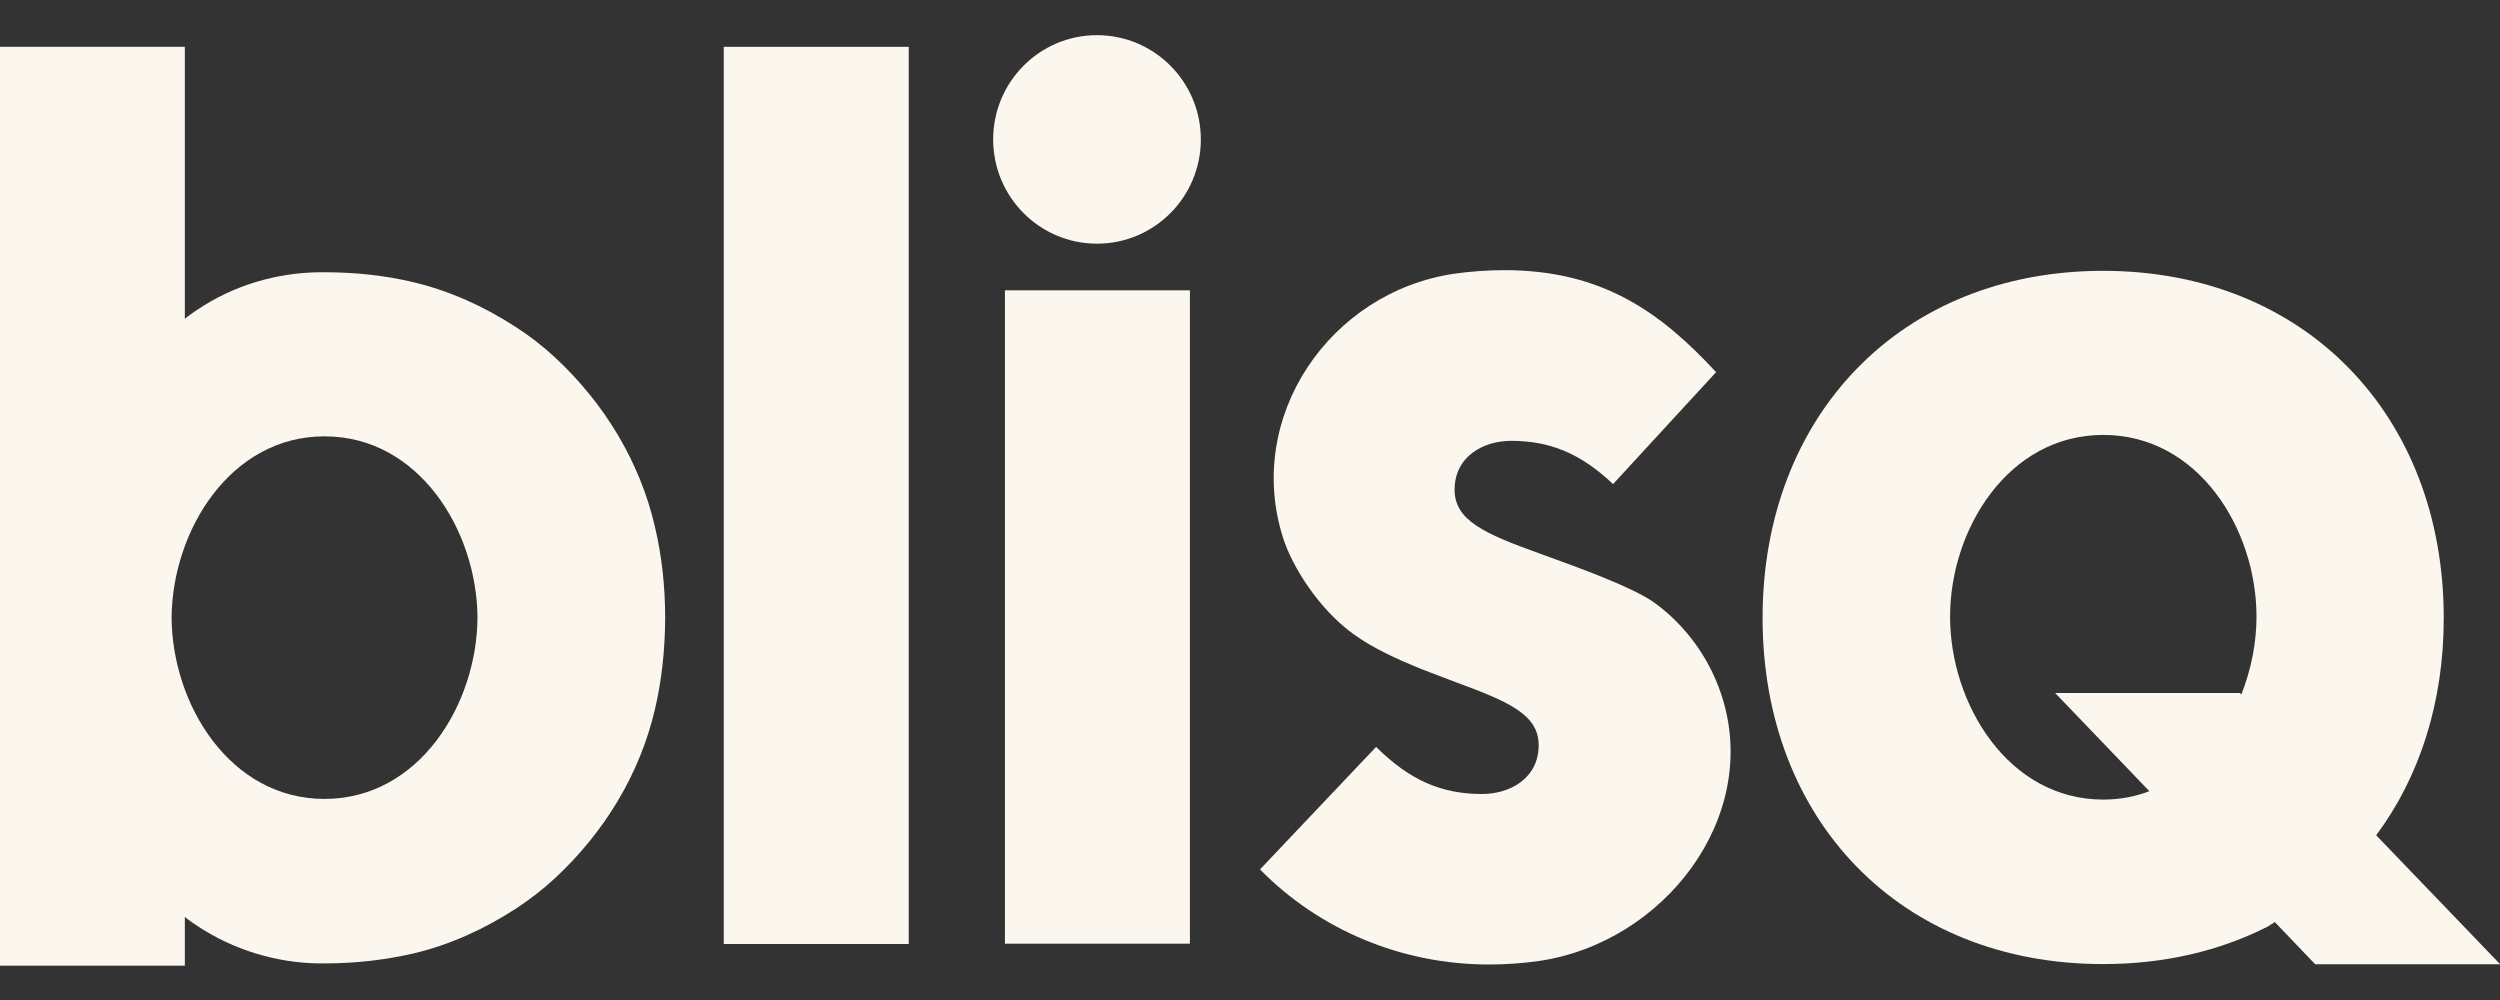
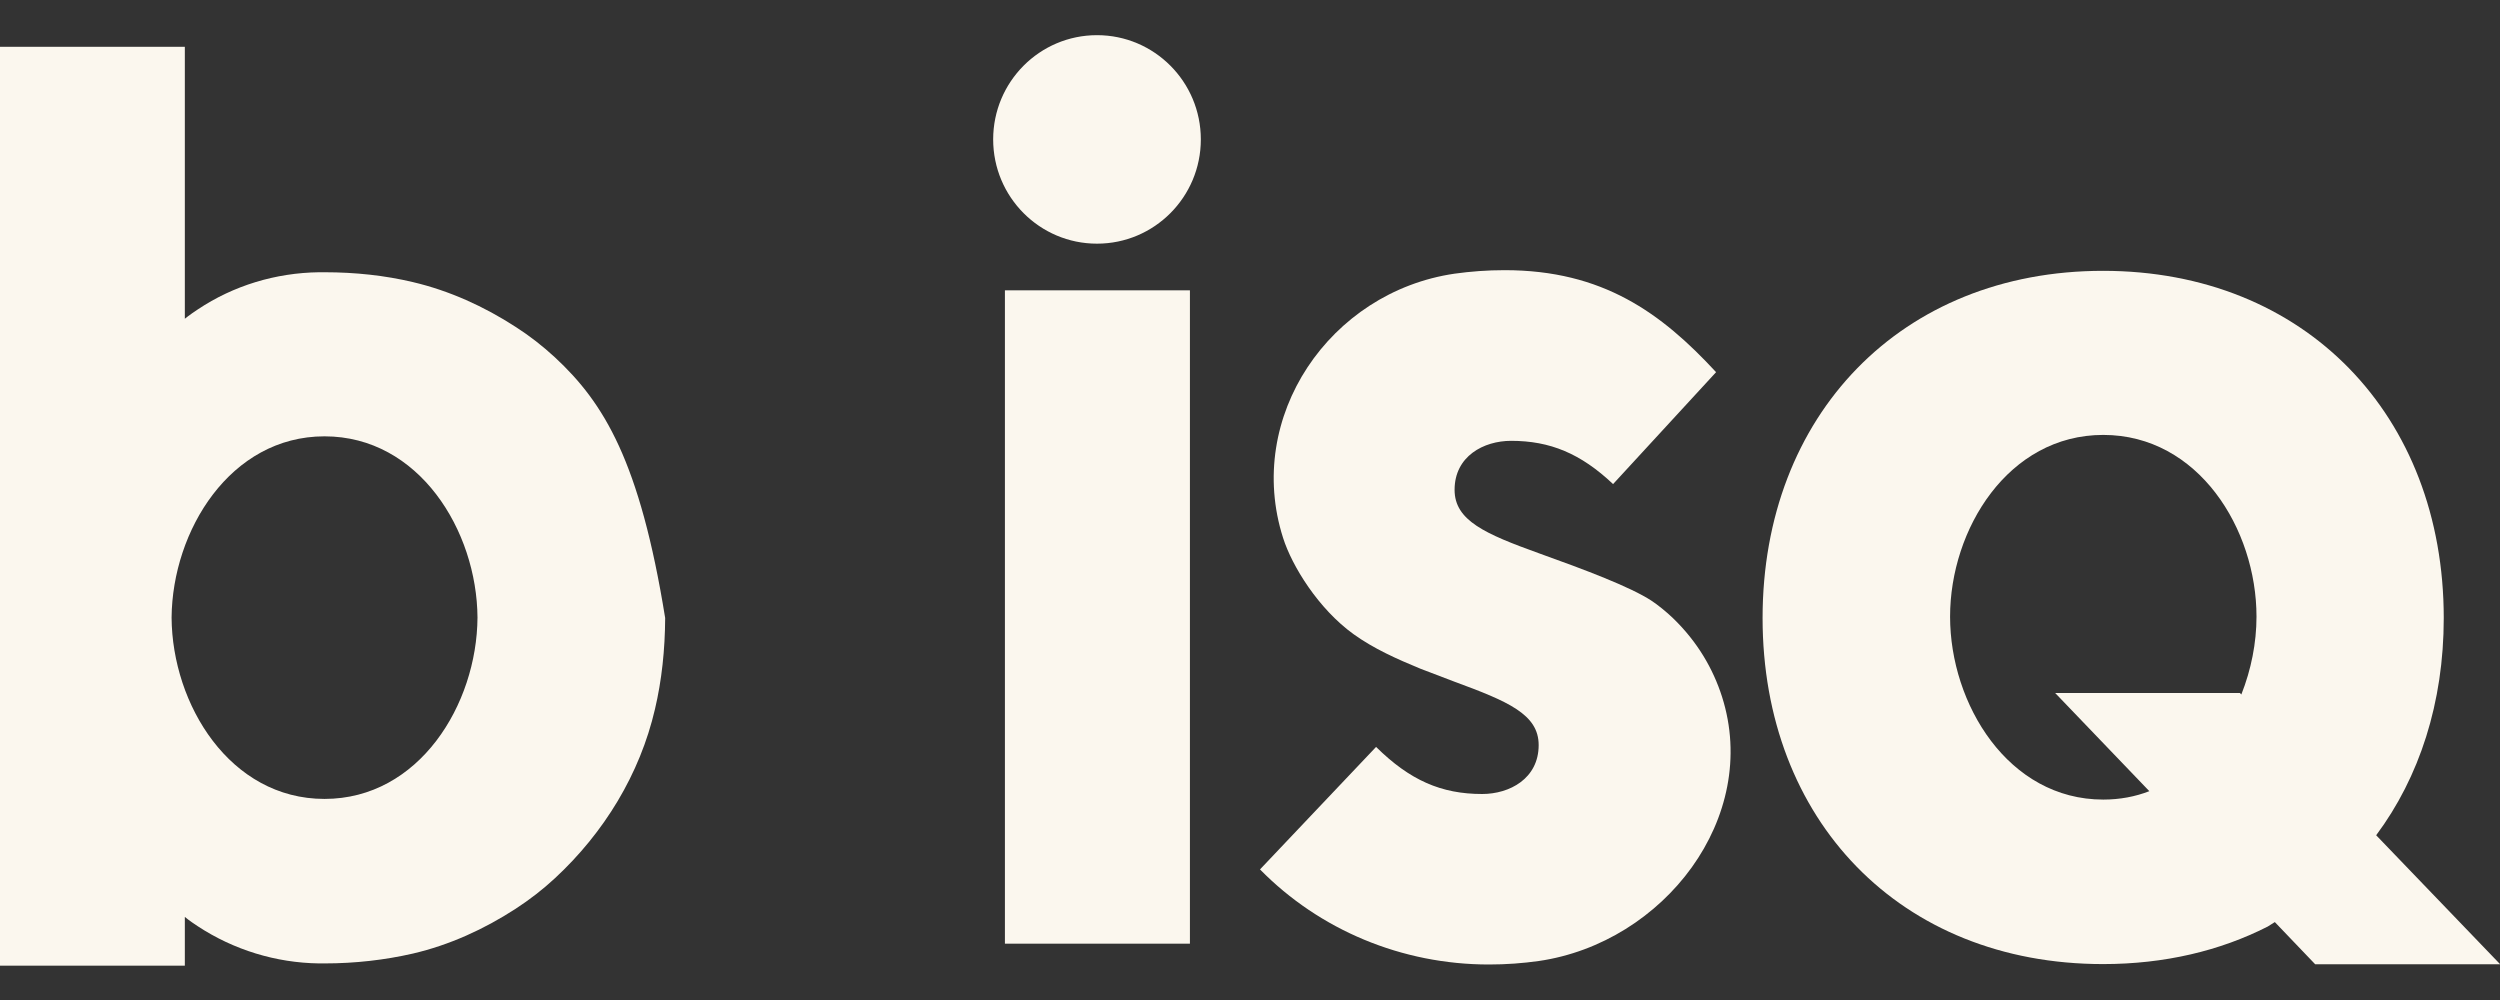
<svg xmlns="http://www.w3.org/2000/svg" width="30" height="12" viewBox="0 0 30 12" fill="none">
  <rect x="0" y="0" width="30" height="12" fill="#333333" stroke="none" />
  <path d="M30 11.569L28.514 10.023C29.033 9.327 29.325 8.432 29.325 7.417C29.325 4.983 27.66 3.25 25.237 3.25C22.814 3.25 21.151 4.983 21.151 7.417C21.151 9.836 22.799 11.569 25.237 11.569C25.976 11.569 26.642 11.409 27.212 11.119L27.298 11.065L27.782 11.571H30V11.569ZM25.239 9.595C24.099 9.595 23.401 8.449 23.401 7.4C23.401 6.35 24.099 5.219 25.239 5.219C26.38 5.219 27.078 6.347 27.078 7.4C27.078 7.714 27.014 8.036 26.896 8.334L26.879 8.316H24.662L25.792 9.494C25.623 9.56 25.438 9.595 25.239 9.595Z" fill="#FBF7EE" />
-   <path d="M10.905 0.562H8.685V11.328H10.905V0.562Z" fill="#FBF7EE" />
  <path d="M12.059 3.713V11.324H14.279V3.484H12.059V3.713Z" fill="#FBF7EE" />
  <path d="M13.164 0.422C12.476 0.422 11.918 0.982 11.918 1.673C11.918 2.364 12.476 2.924 13.164 2.924C13.852 2.924 14.41 2.364 14.41 1.673C14.41 0.982 13.852 0.422 13.164 0.422Z" fill="#FBF7EE" />
-   <path d="M6.66 4.289C6.514 4.154 6.357 4.031 6.188 3.923C5.809 3.677 5.392 3.488 4.954 3.385C4.621 3.306 4.266 3.267 3.894 3.267C3.872 3.267 3.85 3.267 3.828 3.267C3.309 3.274 2.803 3.426 2.372 3.714C2.272 3.78 2.218 3.825 2.218 3.825V3.52V0.562H0V7.414V11.588H2.218V11.308V11.003C2.218 11.003 2.269 11.047 2.372 11.114C2.805 11.399 3.312 11.554 3.828 11.561C3.85 11.561 3.872 11.561 3.894 11.561C4.266 11.561 4.621 11.519 4.954 11.443C5.395 11.34 5.809 11.151 6.188 10.905C6.354 10.797 6.514 10.674 6.66 10.538C7.248 9.993 7.679 9.29 7.86 8.508C7.941 8.164 7.98 7.797 7.982 7.416C7.982 7.033 7.941 6.669 7.86 6.325C7.679 5.538 7.248 4.835 6.66 4.289ZM3.894 9.587C2.761 9.587 2.066 8.456 2.059 7.411C2.068 6.367 2.764 5.236 3.894 5.236C5.028 5.236 5.723 6.367 5.73 7.411C5.723 8.456 5.028 9.587 3.894 9.587Z" fill="#FBF7EE" />
+   <path d="M6.66 4.289C6.514 4.154 6.357 4.031 6.188 3.923C5.809 3.677 5.392 3.488 4.954 3.385C4.621 3.306 4.266 3.267 3.894 3.267C3.872 3.267 3.85 3.267 3.828 3.267C3.309 3.274 2.803 3.426 2.372 3.714C2.272 3.78 2.218 3.825 2.218 3.825V3.52V0.562H0V7.414V11.588H2.218V11.308V11.003C2.218 11.003 2.269 11.047 2.372 11.114C2.805 11.399 3.312 11.554 3.828 11.561C3.85 11.561 3.872 11.561 3.894 11.561C4.266 11.561 4.621 11.519 4.954 11.443C5.395 11.34 5.809 11.151 6.188 10.905C6.354 10.797 6.514 10.674 6.66 10.538C7.248 9.993 7.679 9.29 7.86 8.508C7.941 8.164 7.98 7.797 7.982 7.416C7.679 5.538 7.248 4.835 6.66 4.289ZM3.894 9.587C2.761 9.587 2.066 8.456 2.059 7.411C2.068 6.367 2.764 5.236 3.894 5.236C5.028 5.236 5.723 6.367 5.73 7.411C5.723 8.456 5.028 9.587 3.894 9.587Z" fill="#FBF7EE" />
  <path d="M20.077 7.419C20.001 7.345 19.888 7.254 19.817 7.208C19.565 7.043 19.017 6.836 18.469 6.64C17.82 6.406 17.455 6.246 17.455 5.878C17.455 5.474 17.805 5.29 18.133 5.29C18.601 5.29 18.968 5.442 19.357 5.809L20.593 4.466C19.935 3.754 19.232 3.242 18.055 3.242C17.847 3.242 17.649 3.257 17.455 3.284C15.955 3.503 14.934 5.005 15.397 6.455C15.504 6.792 15.82 7.306 16.244 7.611C16.483 7.783 16.762 7.908 17.044 8.024C17.093 8.043 17.404 8.161 17.45 8.179C18.097 8.417 18.464 8.572 18.464 8.941C18.464 9.344 18.114 9.528 17.786 9.528C17.296 9.528 16.919 9.364 16.513 8.963L15.12 10.433C15.835 11.161 16.824 11.574 17.866 11.574C18.075 11.574 18.273 11.559 18.466 11.532C19.967 11.313 21.127 9.811 20.664 8.36C20.557 8.026 20.37 7.702 20.077 7.419Z" fill="#FBF7EE" />
</svg>